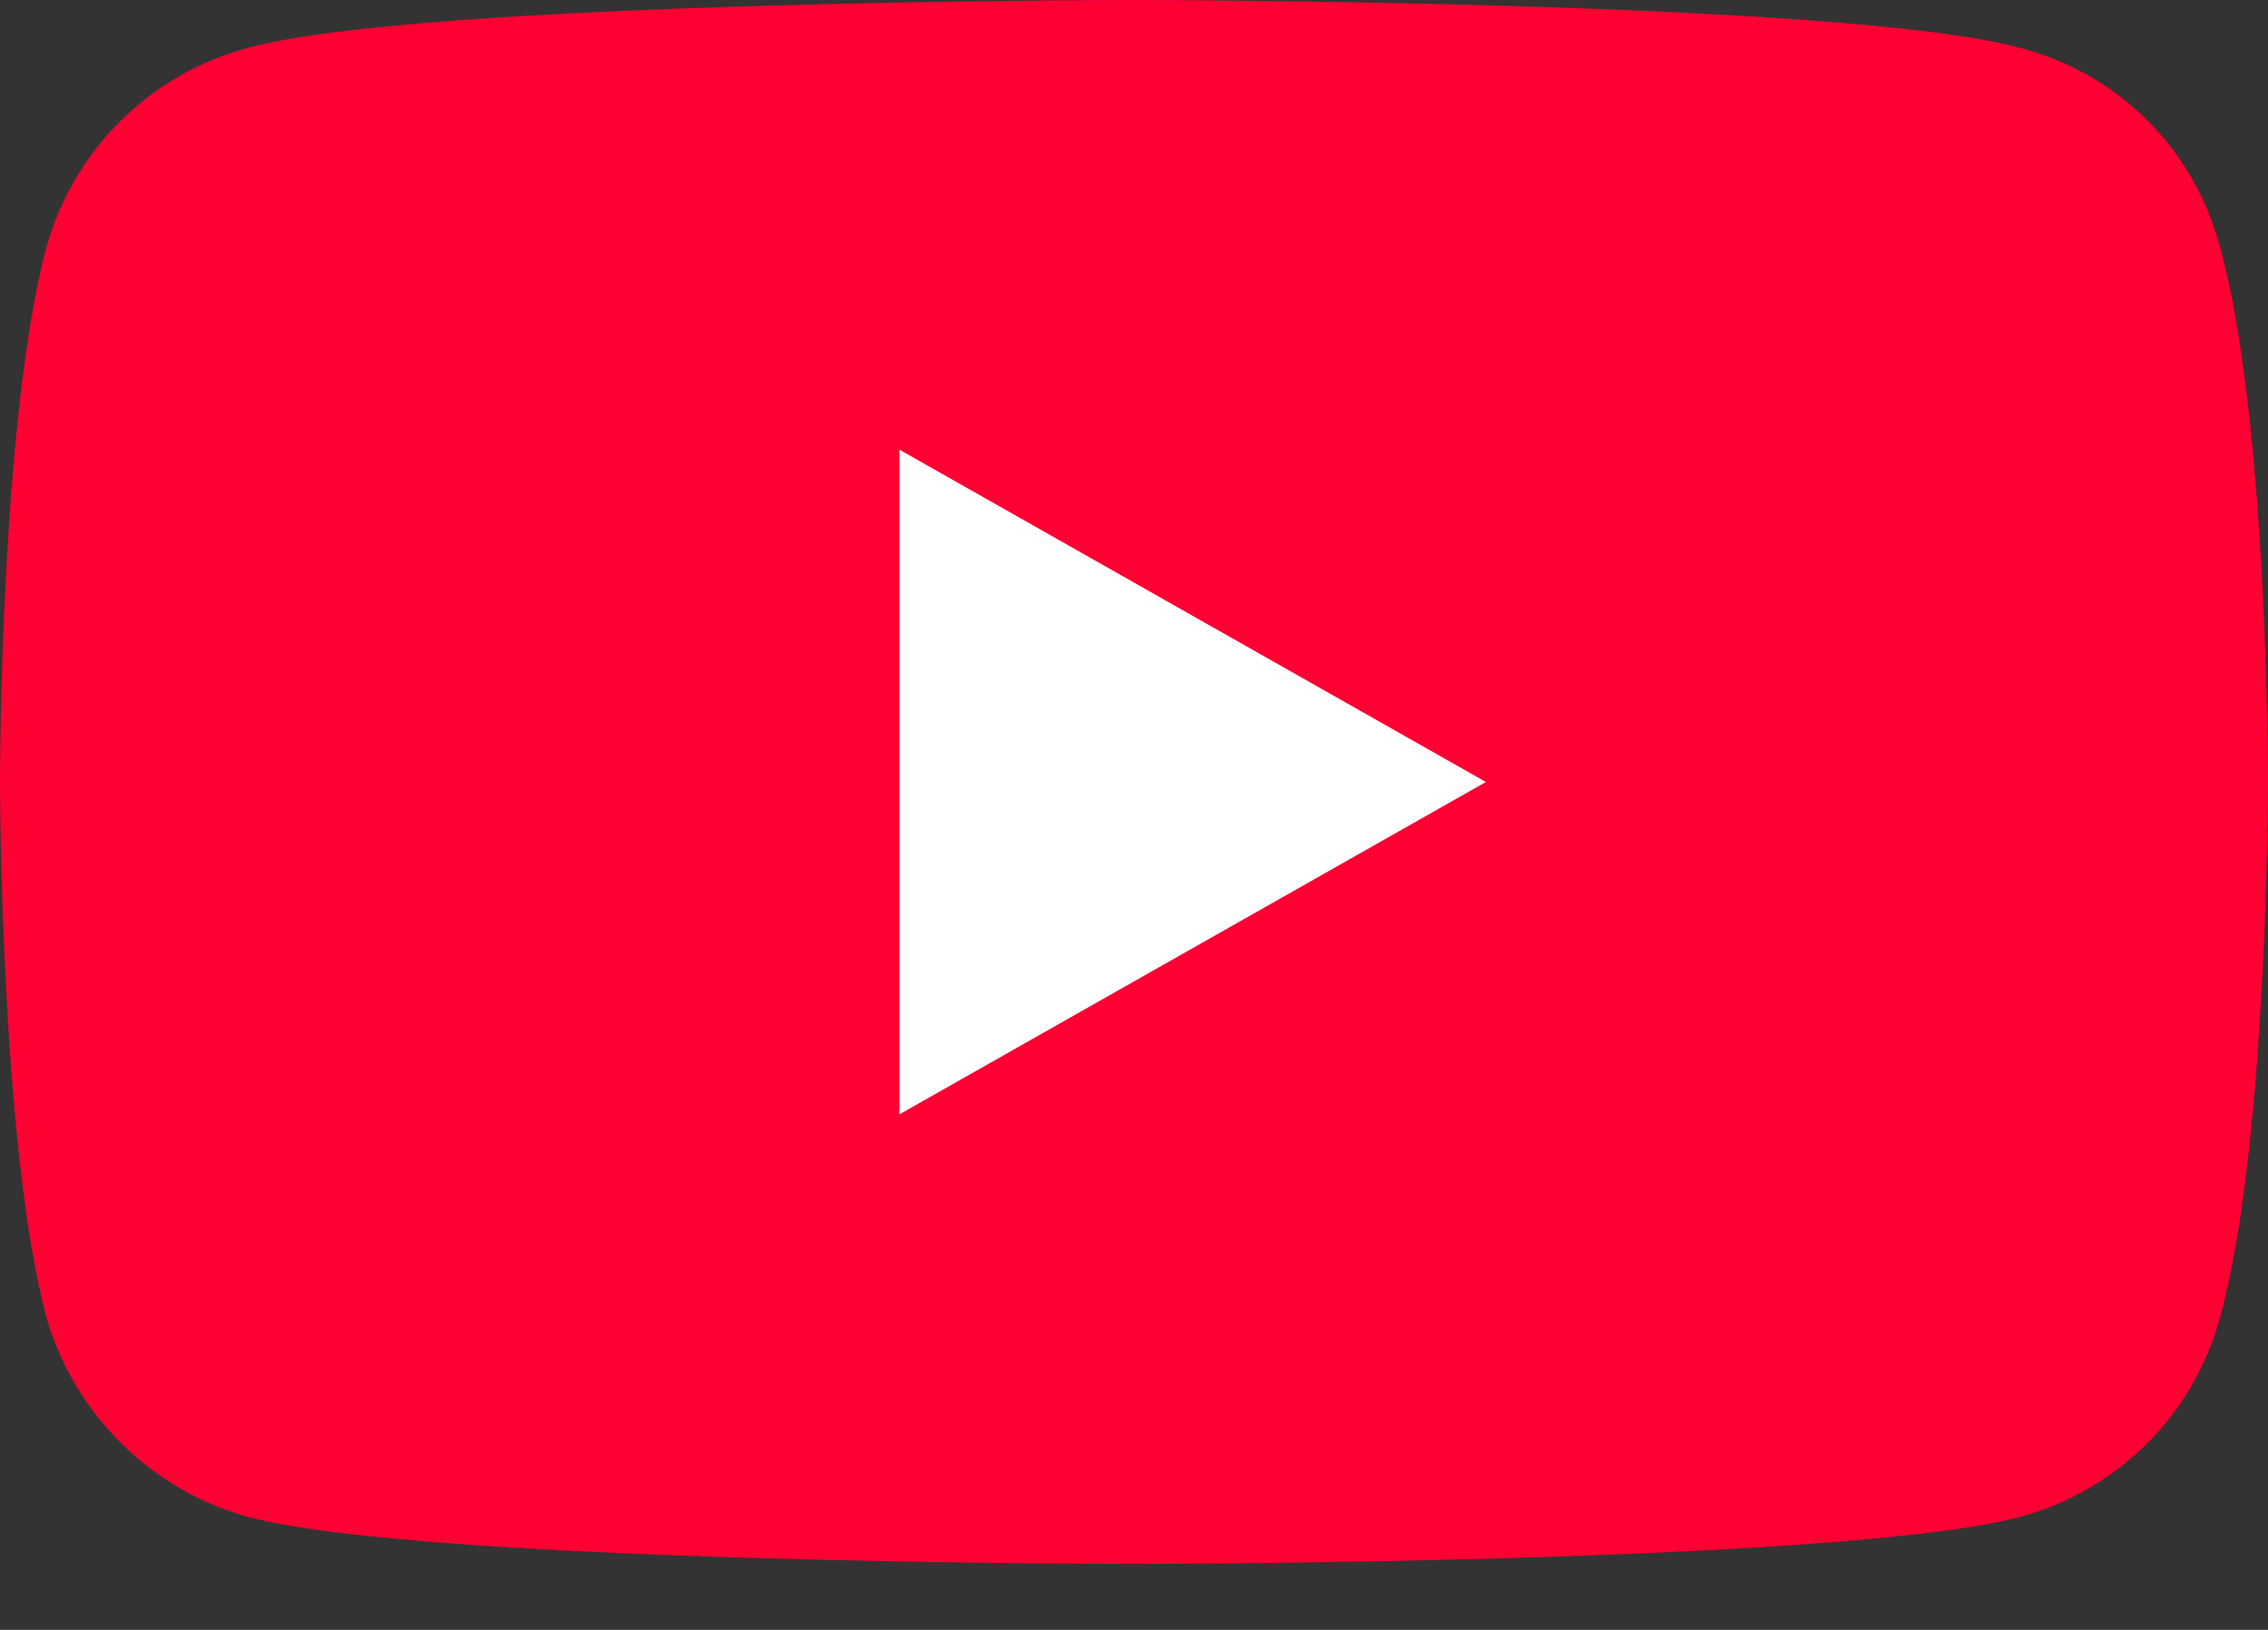
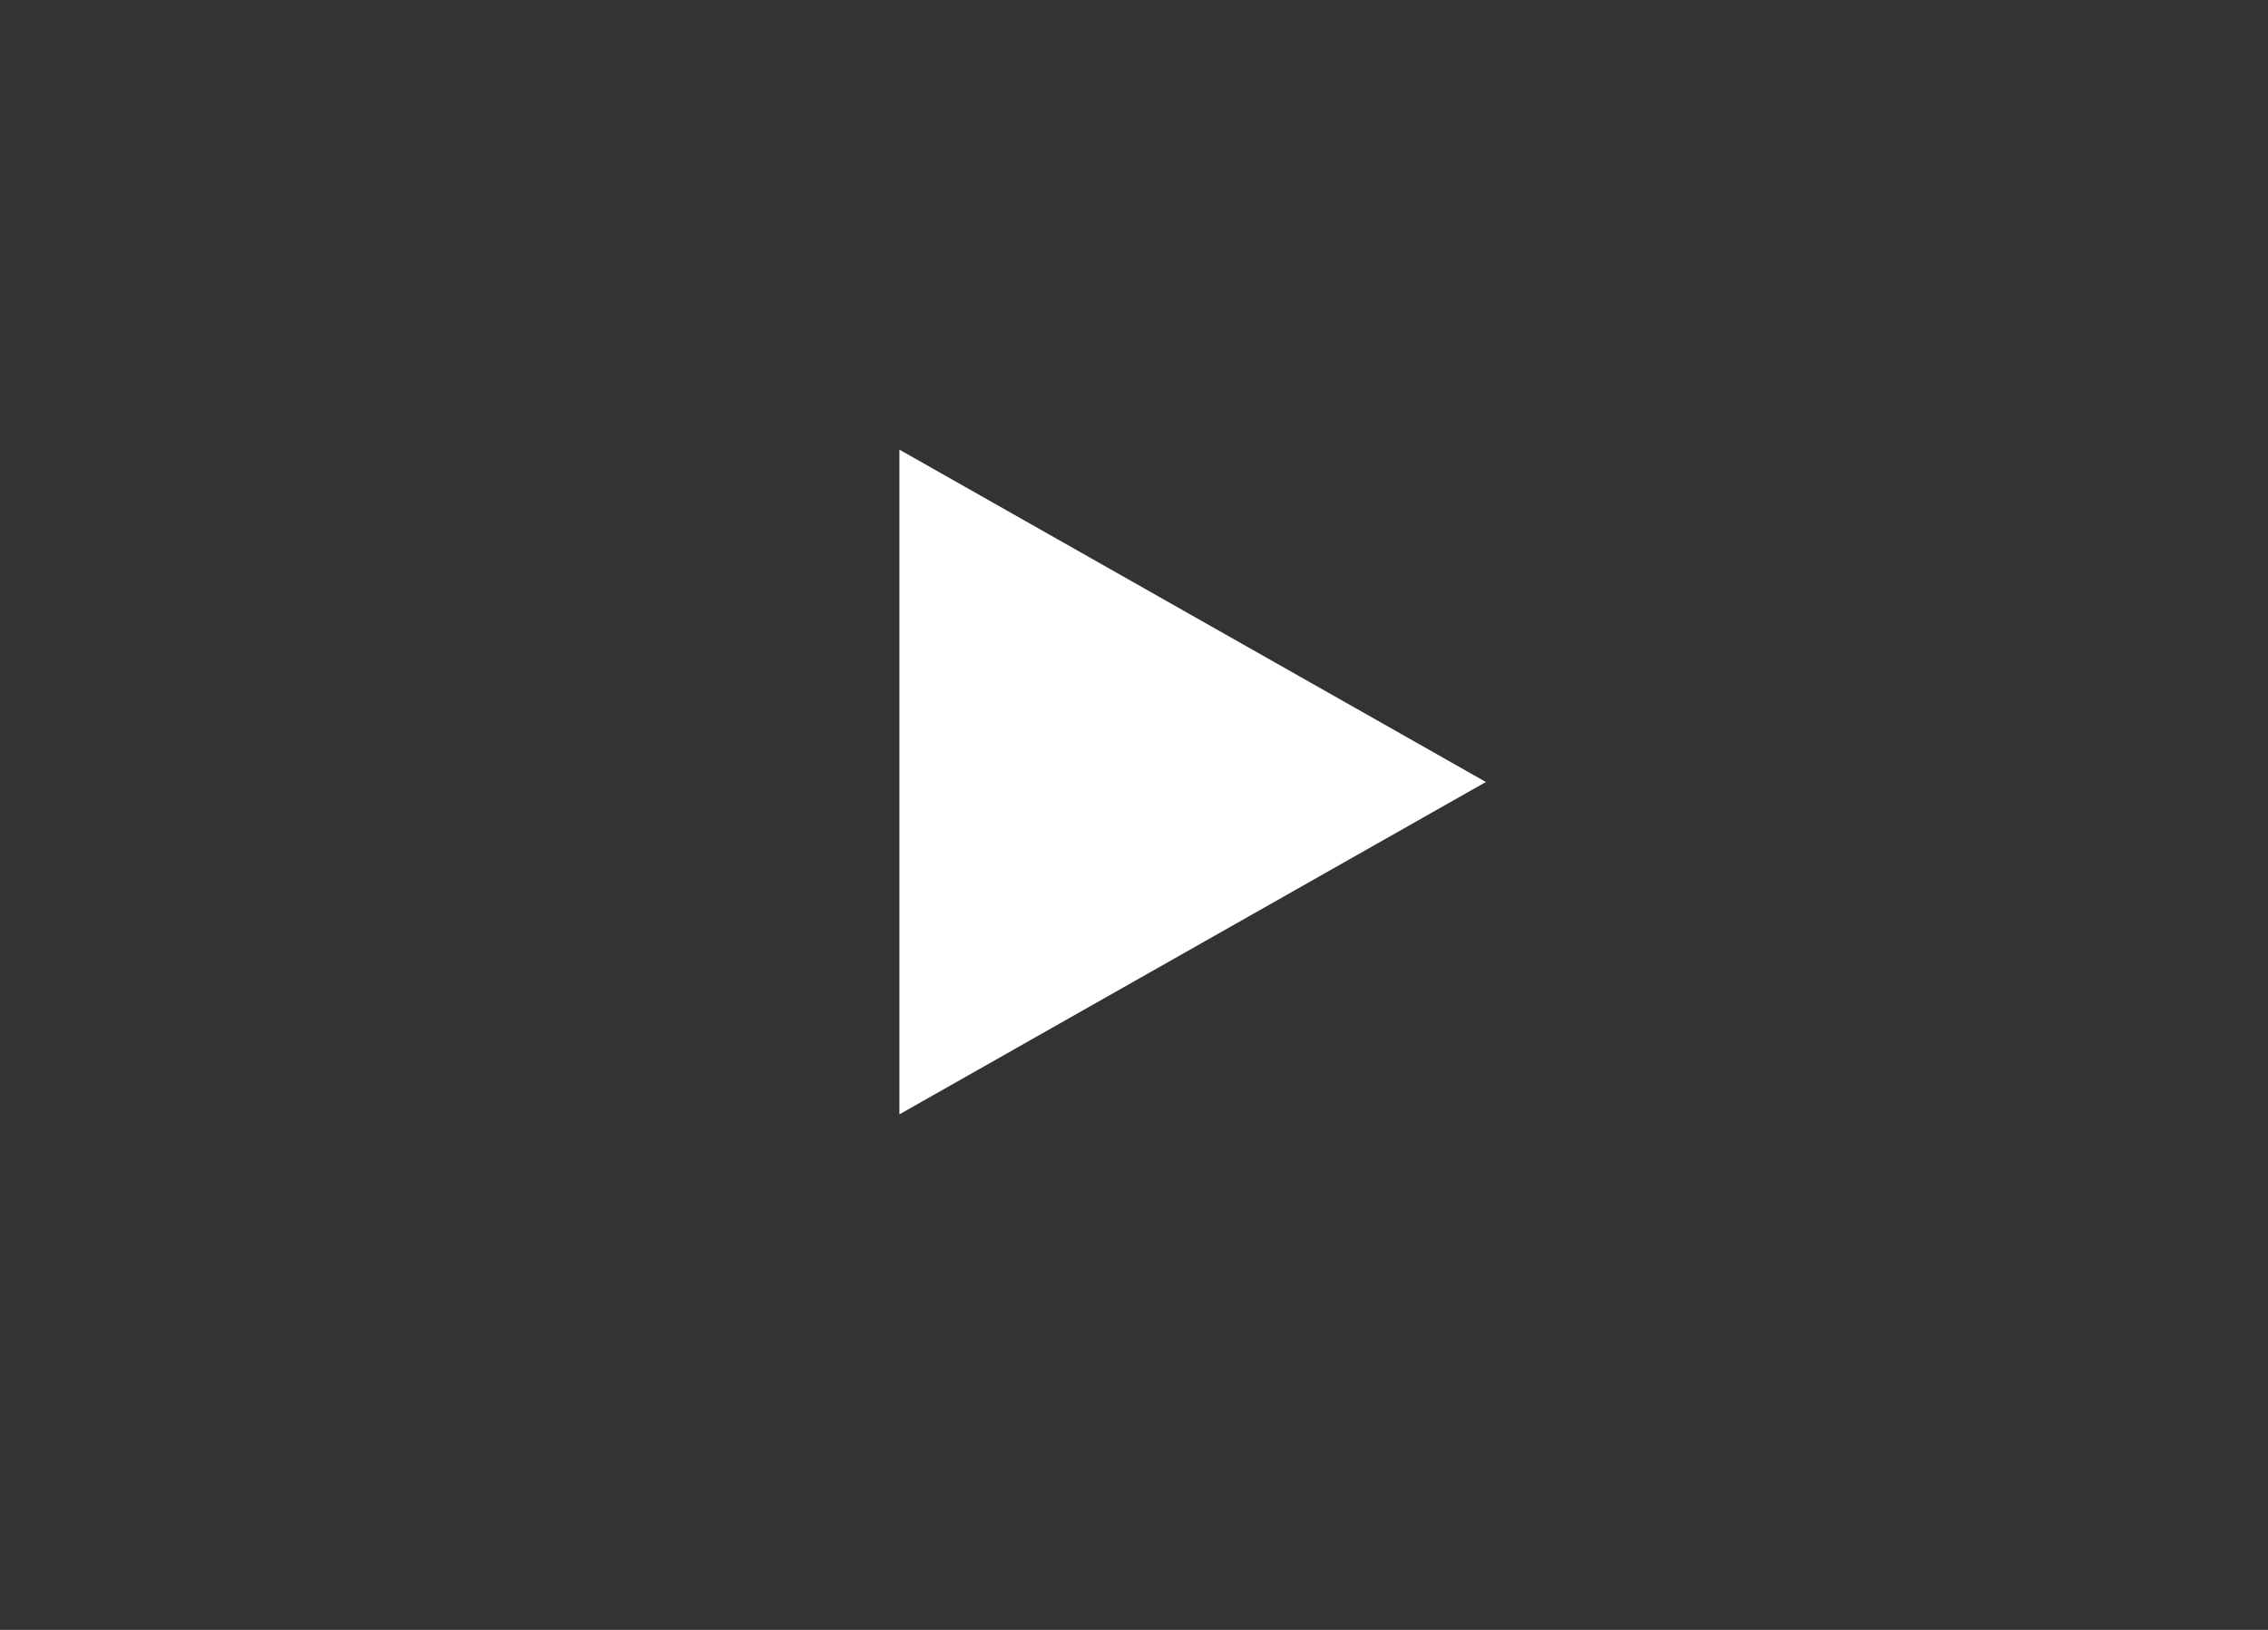
<svg xmlns="http://www.w3.org/2000/svg" width="32" height="23" viewBox="0 0 32 23" fill="none">
  <rect x="0" y="0" width="32" height="23" fill="#333333" stroke="none" />
-   <path d="M15.983 22.069C15.983 22.069 26.008 22.069 28.494 21.407C29.894 21.032 30.947 19.95 31.317 18.615C32 16.166 32 11.012 32 11.012C32 11.012 32 5.892 31.317 3.465C30.947 2.097 29.894 1.037 28.494 0.673C26.008 0 15.983 0 15.983 0C15.983 0 5.981 0 3.506 0.673C2.128 1.037 1.053 2.097 0.661 3.465C0 5.892 0 11.012 0 11.012C0 11.012 0 16.166 0.661 18.615C1.053 19.95 2.128 21.032 3.506 21.407C5.981 22.069 15.983 22.069 15.983 22.069Z" fill="#FF0033" />
-   <path d="M20.965 11.035L12.69 6.345V15.725L20.965 11.035Z" fill="white" />
+   <path d="M20.965 11.035L12.69 6.345V15.725L20.965 11.035" fill="white" />
</svg>